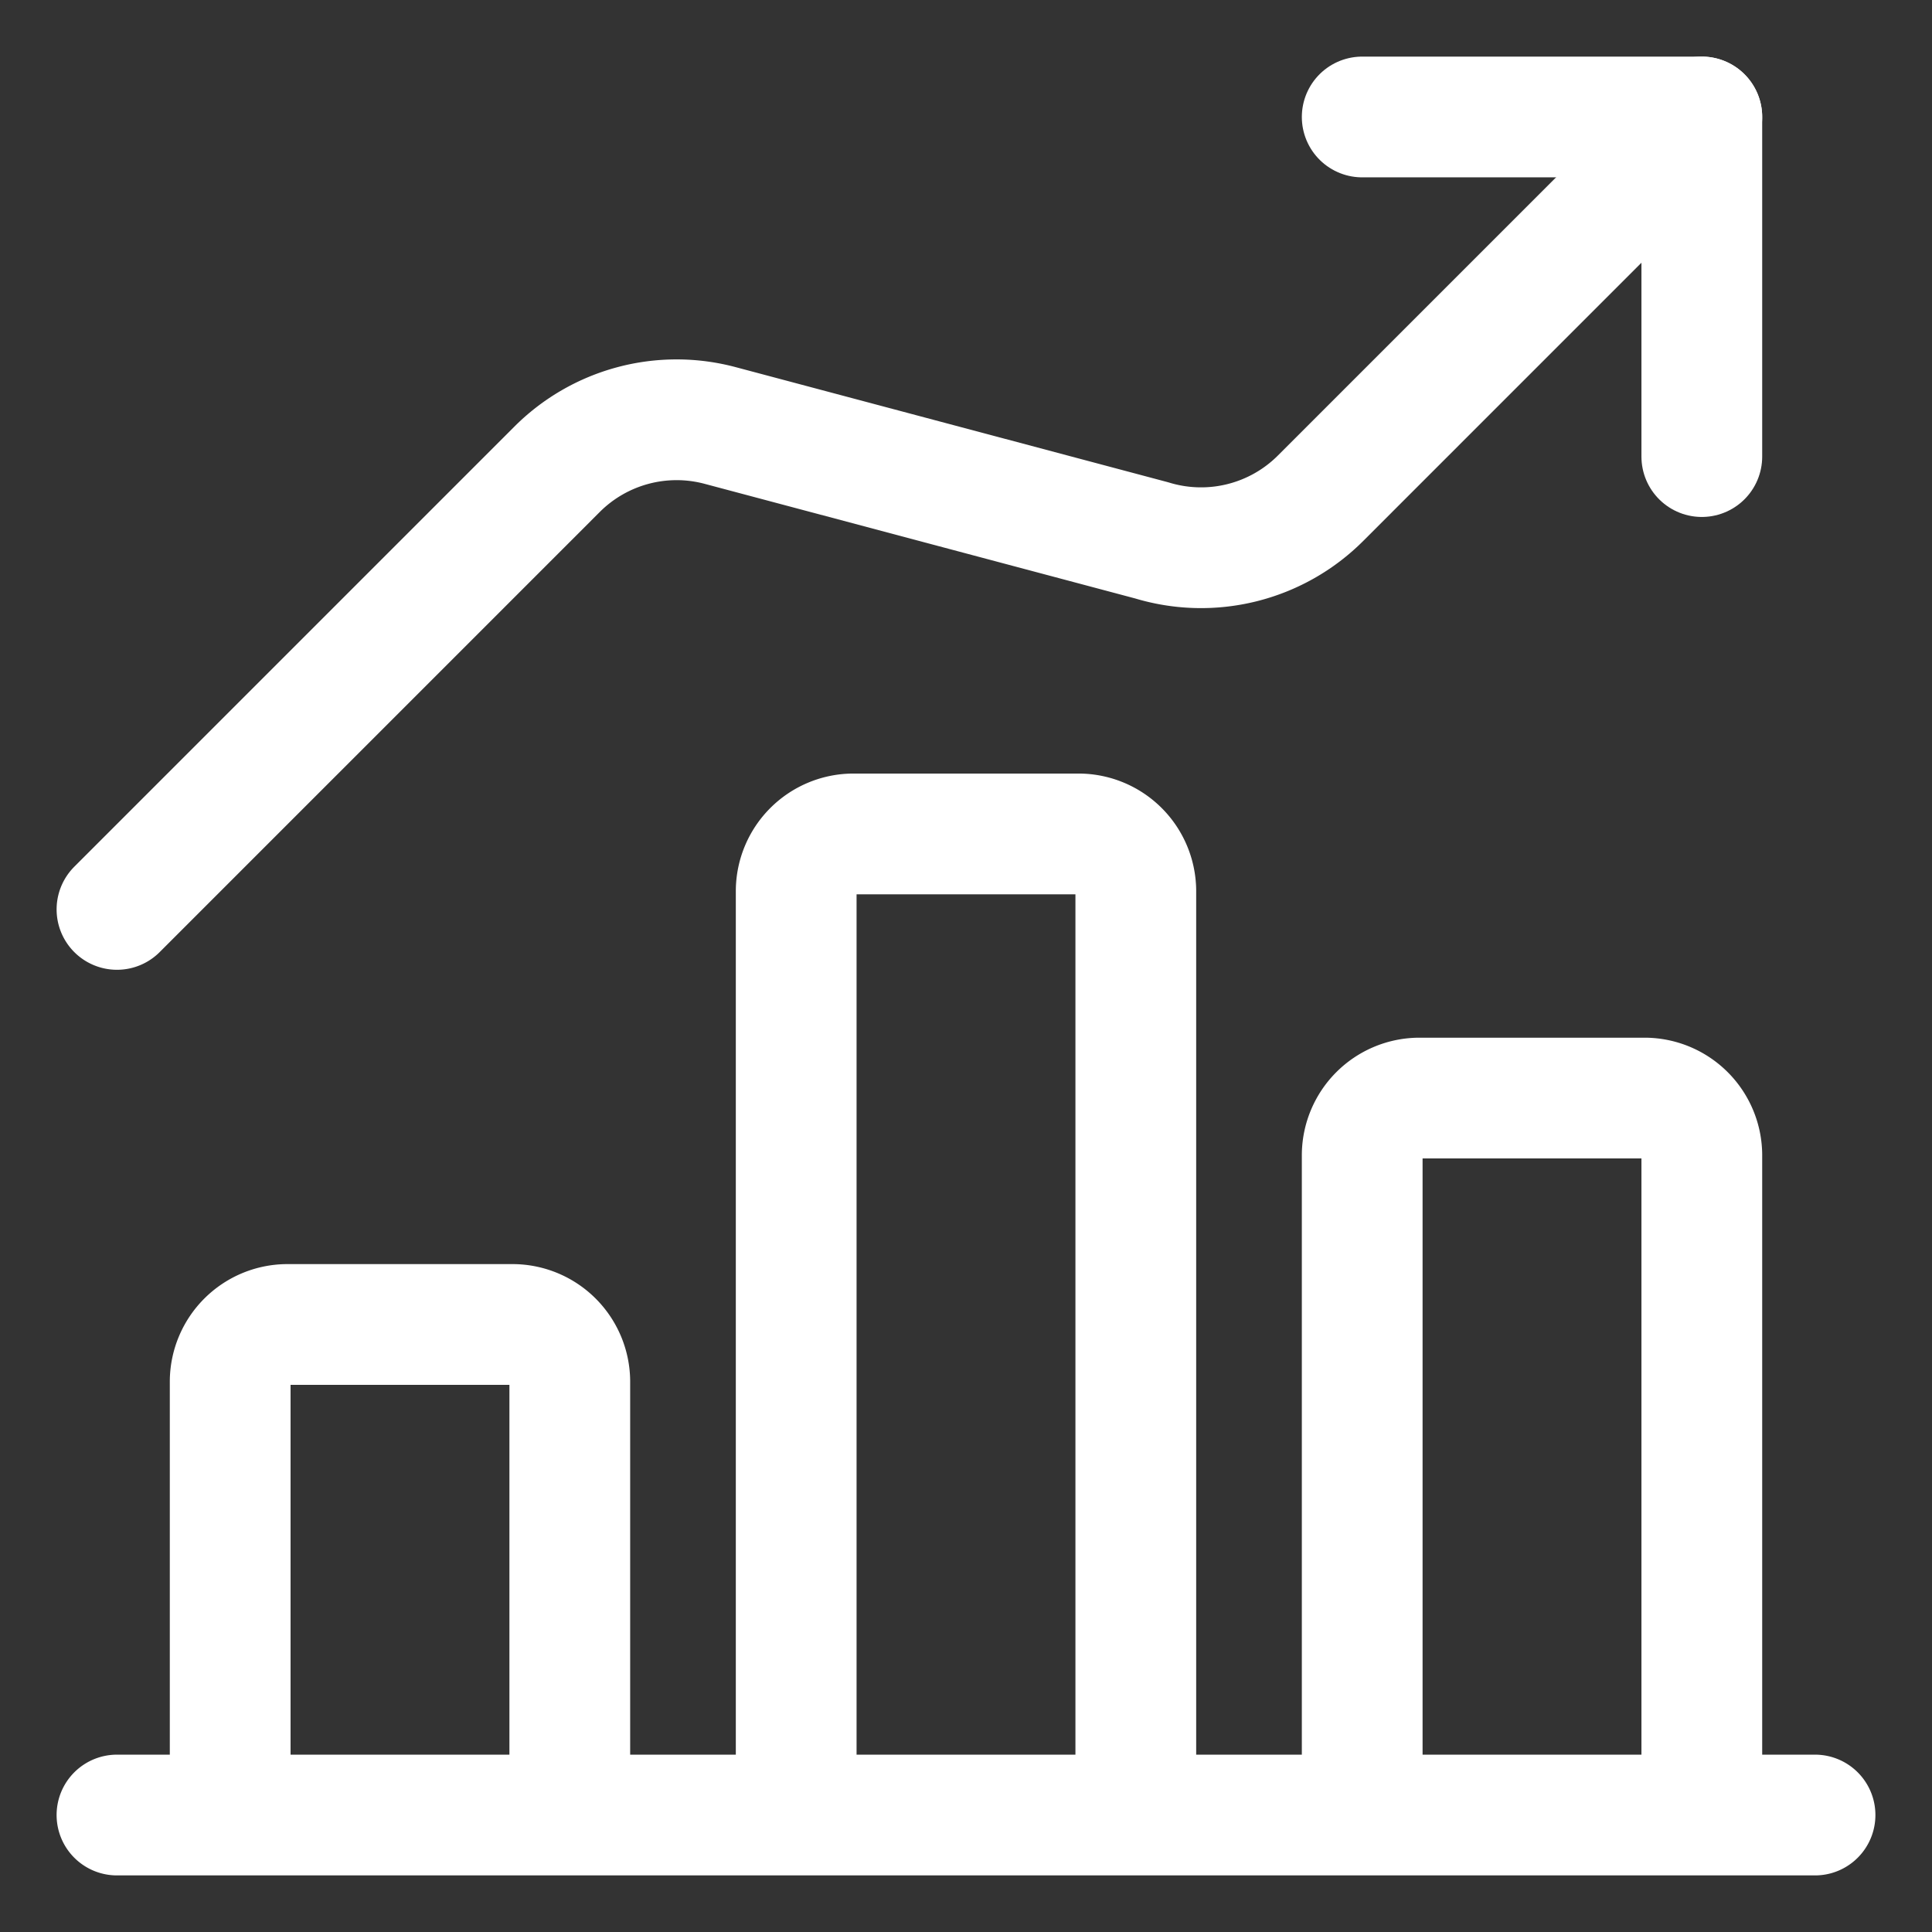
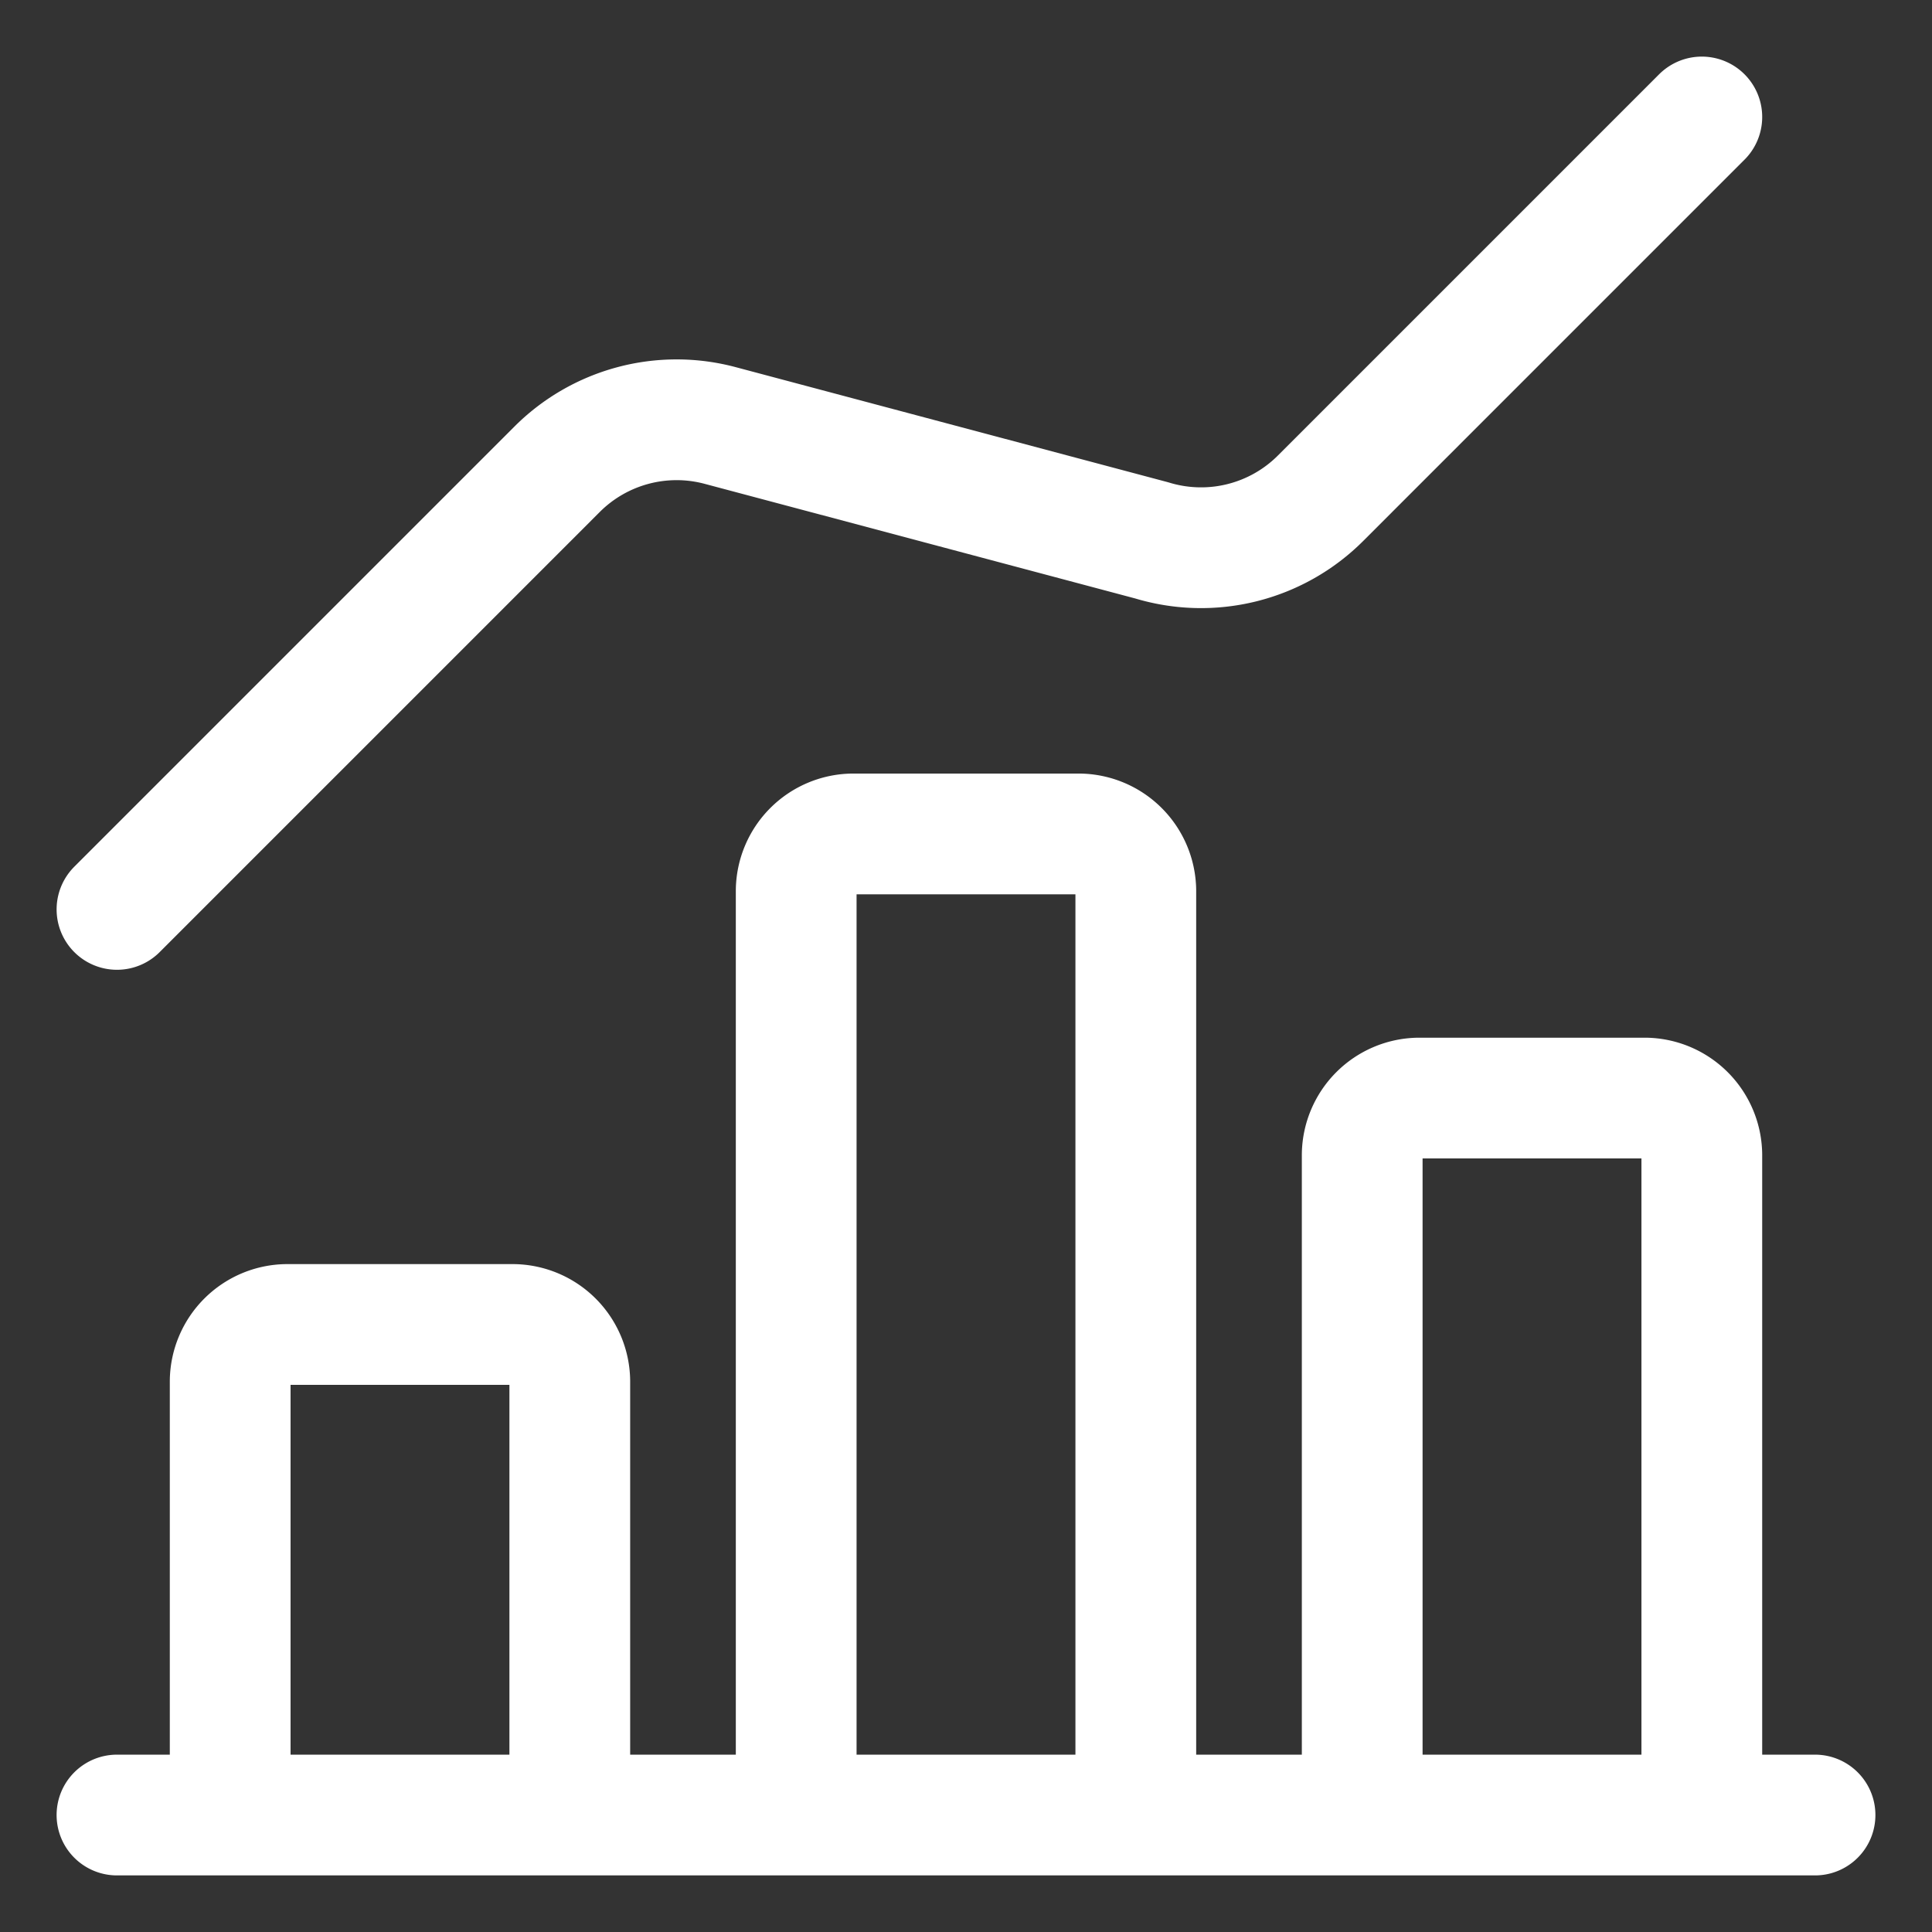
<svg xmlns="http://www.w3.org/2000/svg" width="260" height="260" viewBox="-8.125 -8.125 260 260">
  <rect x="-8.125" y="-8.125" width="260" height="260" fill="#333333" stroke="none" />
  <g fill="none" stroke="#fff" stroke-linecap="round" stroke-linejoin="round" stroke-width="16.25">
-     <path d="M220.898 53.32V7.617h-45.703" />
    <path d="m220.898 7.617-51.289 51.29a22.75 22.75 0 0 1-22.75 5.687L88.867 49.156a22.75 22.75 0 0 0-22.039 5.89l-59.21 59.212m-.001 121.875h228.516M60.938 170.117h-30.47a7.719 7.719 0 0 0-7.616 7.617v58.399h45.703v-58.399a7.719 7.719 0 0 0-7.618-7.617Zm76.172-66.015h-30.47a7.719 7.719 0 0 0-7.617 7.617v124.414h45.704V111.719a7.719 7.719 0 0 0-7.618-7.617Zm76.171 35.546h-30.469a7.719 7.719 0 0 0-7.617 7.618v88.867h45.703v-88.867a7.719 7.719 0 0 0-7.617-7.618Z" />
  </g>
</svg>